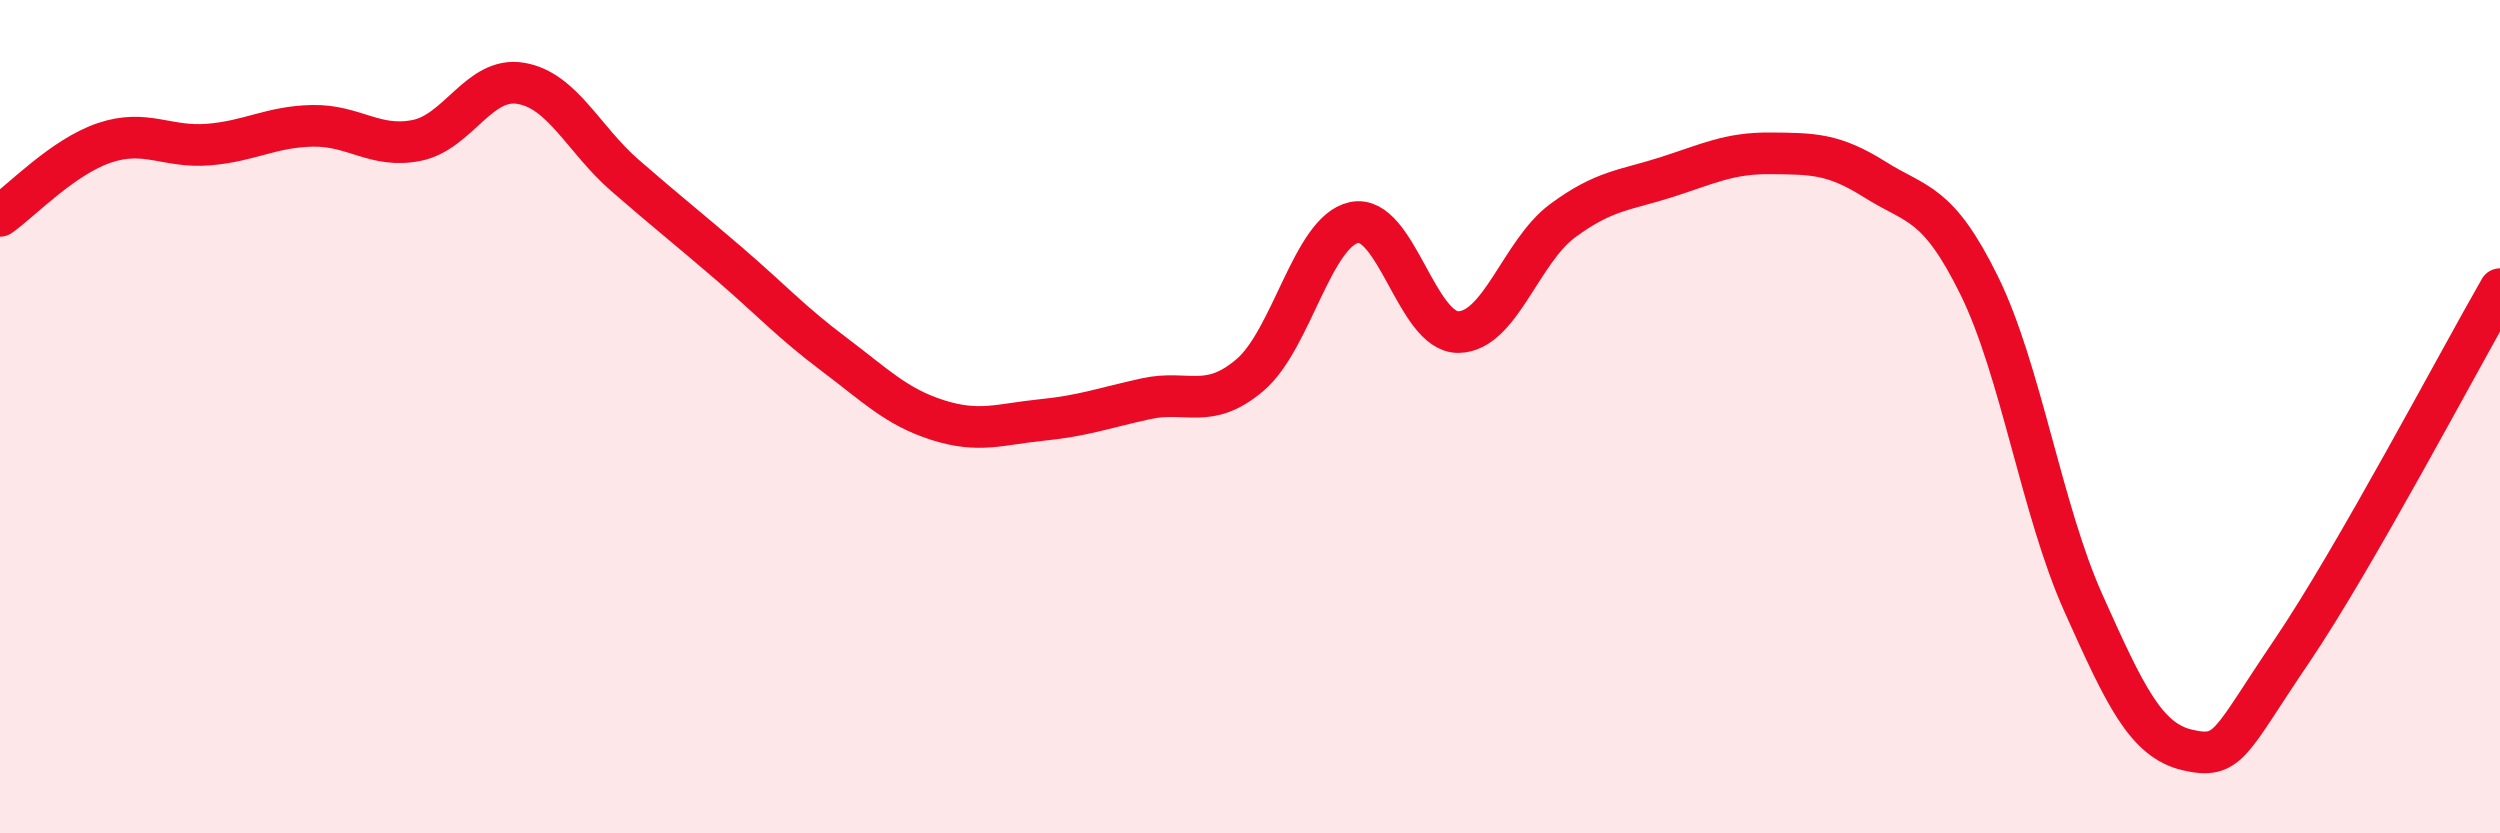
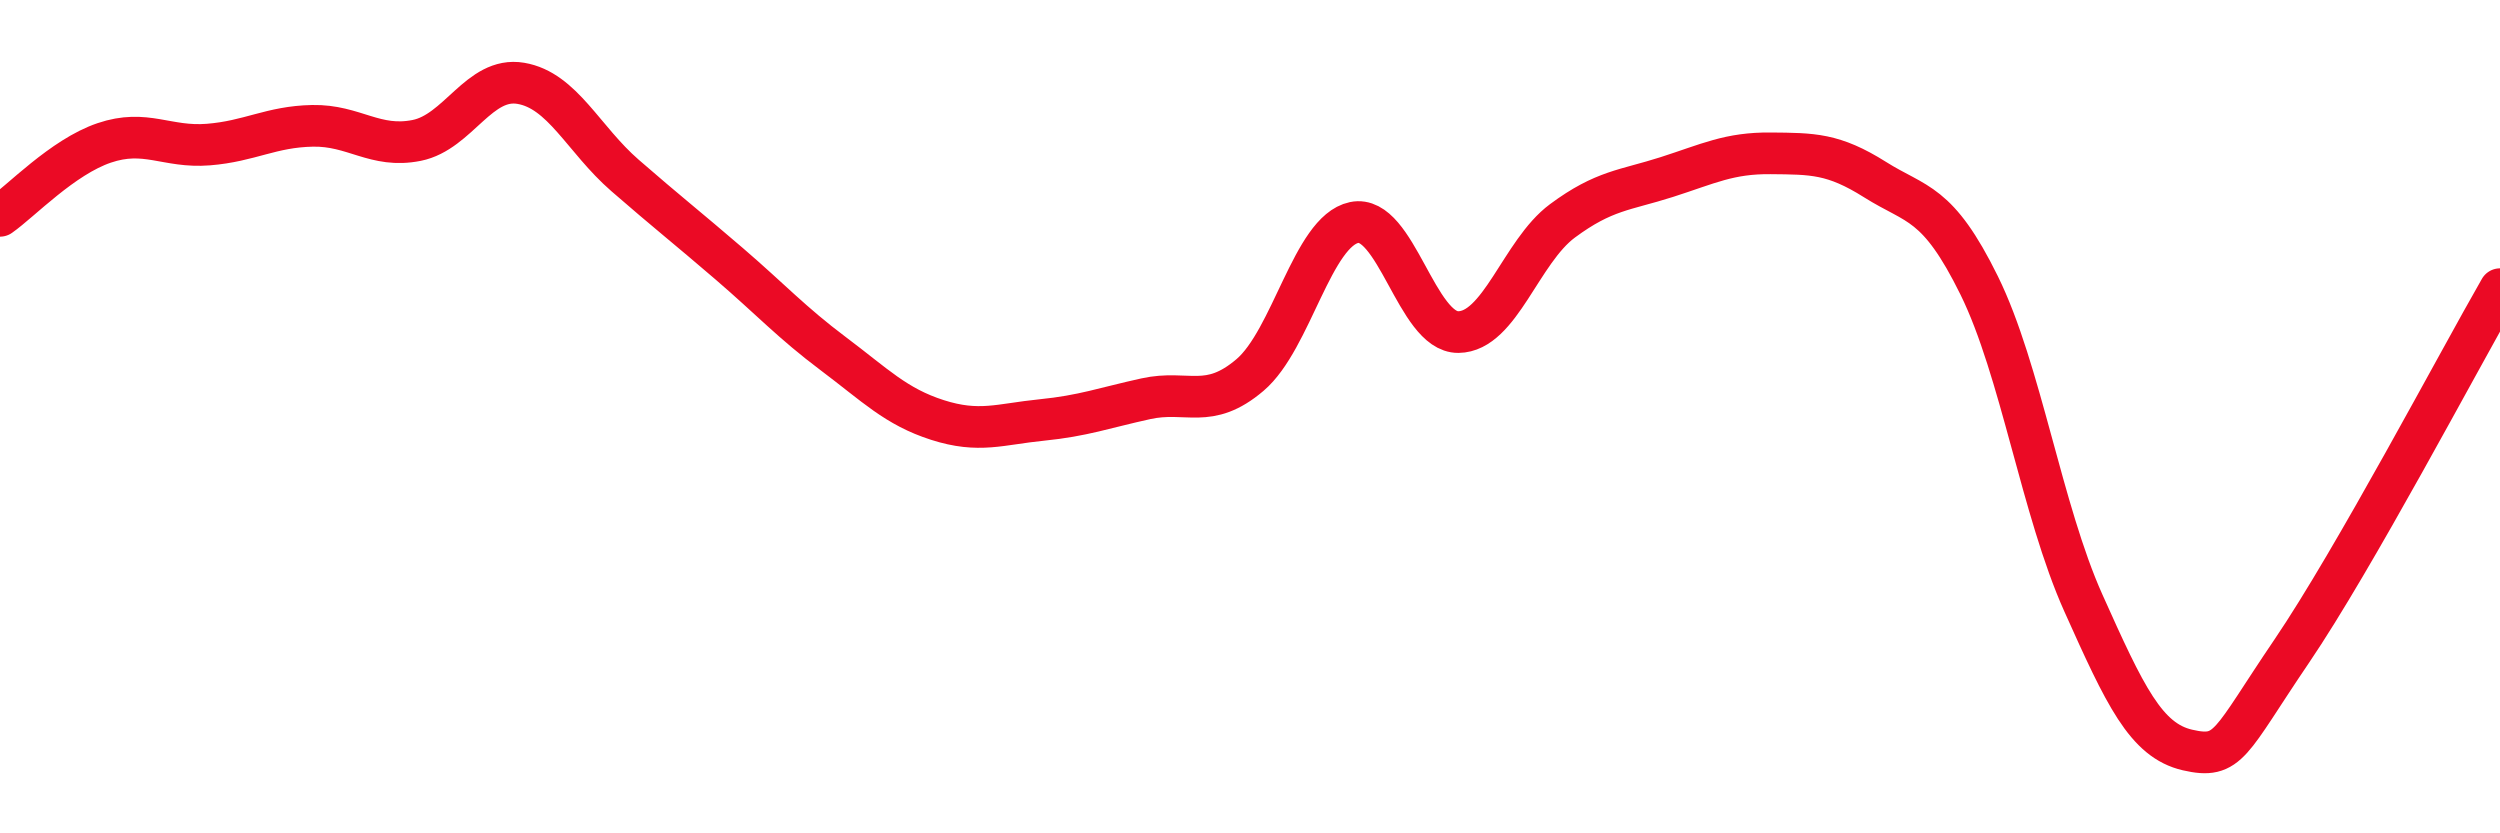
<svg xmlns="http://www.w3.org/2000/svg" width="60" height="20" viewBox="0 0 60 20">
-   <path d="M 0,5.18 C 0.5,4.83 1.5,3.77 2.5,3.43 C 3.5,3.09 4,3.55 5,3.47 C 6,3.39 6.5,3.04 7.5,3.02 C 8.5,3 9,3.57 10,3.37 C 11,3.17 11.5,1.83 12.5,2 C 13.5,2.17 14,3.34 15,4.21 C 16,5.08 16.5,5.47 17.5,6.33 C 18.5,7.19 19,7.74 20,8.49 C 21,9.24 21.5,9.76 22.5,10.08 C 23.5,10.4 24,10.18 25,10.08 C 26,9.98 26.5,9.79 27.5,9.57 C 28.5,9.35 29,9.85 30,9 C 31,8.15 31.5,5.55 32.5,5.34 C 33.5,5.13 34,7.98 35,7.97 C 36,7.96 36.5,6.04 37.5,5.3 C 38.5,4.56 39,4.57 40,4.25 C 41,3.93 41.5,3.67 42.5,3.68 C 43.5,3.69 44,3.68 45,4.31 C 46,4.94 46.5,4.82 47.5,6.85 C 48.5,8.88 49,12.24 50,14.47 C 51,16.7 51.5,17.77 52.5,18 C 53.5,18.23 53.5,17.84 55,15.63 C 56.5,13.42 59,8.68 60,6.94L60 20L0 20Z" fill="#EB0A25" opacity="0.1" stroke-linecap="round" stroke-linejoin="round" />
  <path d="M 0,5.18 C 0.5,4.83 1.5,3.77 2.5,3.43 C 3.5,3.09 4,3.55 5,3.47 C 6,3.39 6.5,3.04 7.5,3.02 C 8.5,3 9,3.57 10,3.37 C 11,3.17 11.5,1.83 12.5,2 C 13.5,2.17 14,3.34 15,4.21 C 16,5.08 16.5,5.47 17.5,6.33 C 18.5,7.19 19,7.74 20,8.49 C 21,9.24 21.5,9.76 22.5,10.08 C 23.5,10.4 24,10.18 25,10.08 C 26,9.98 26.5,9.79 27.5,9.57 C 28.5,9.35 29,9.85 30,9 C 31,8.15 31.5,5.55 32.5,5.34 C 33.5,5.13 34,7.98 35,7.97 C 36,7.96 36.5,6.04 37.5,5.3 C 38.5,4.56 39,4.57 40,4.25 C 41,3.93 41.5,3.67 42.5,3.68 C 43.5,3.69 44,3.68 45,4.31 C 46,4.94 46.5,4.82 47.5,6.85 C 48.5,8.88 49,12.24 50,14.47 C 51,16.7 51.5,17.77 52.5,18 C 53.5,18.23 53.5,17.84 55,15.63 C 56.5,13.42 59,8.68 60,6.94" stroke="#EB0A25" stroke-width="1" fill="none" stroke-linecap="round" stroke-linejoin="round" />
</svg>